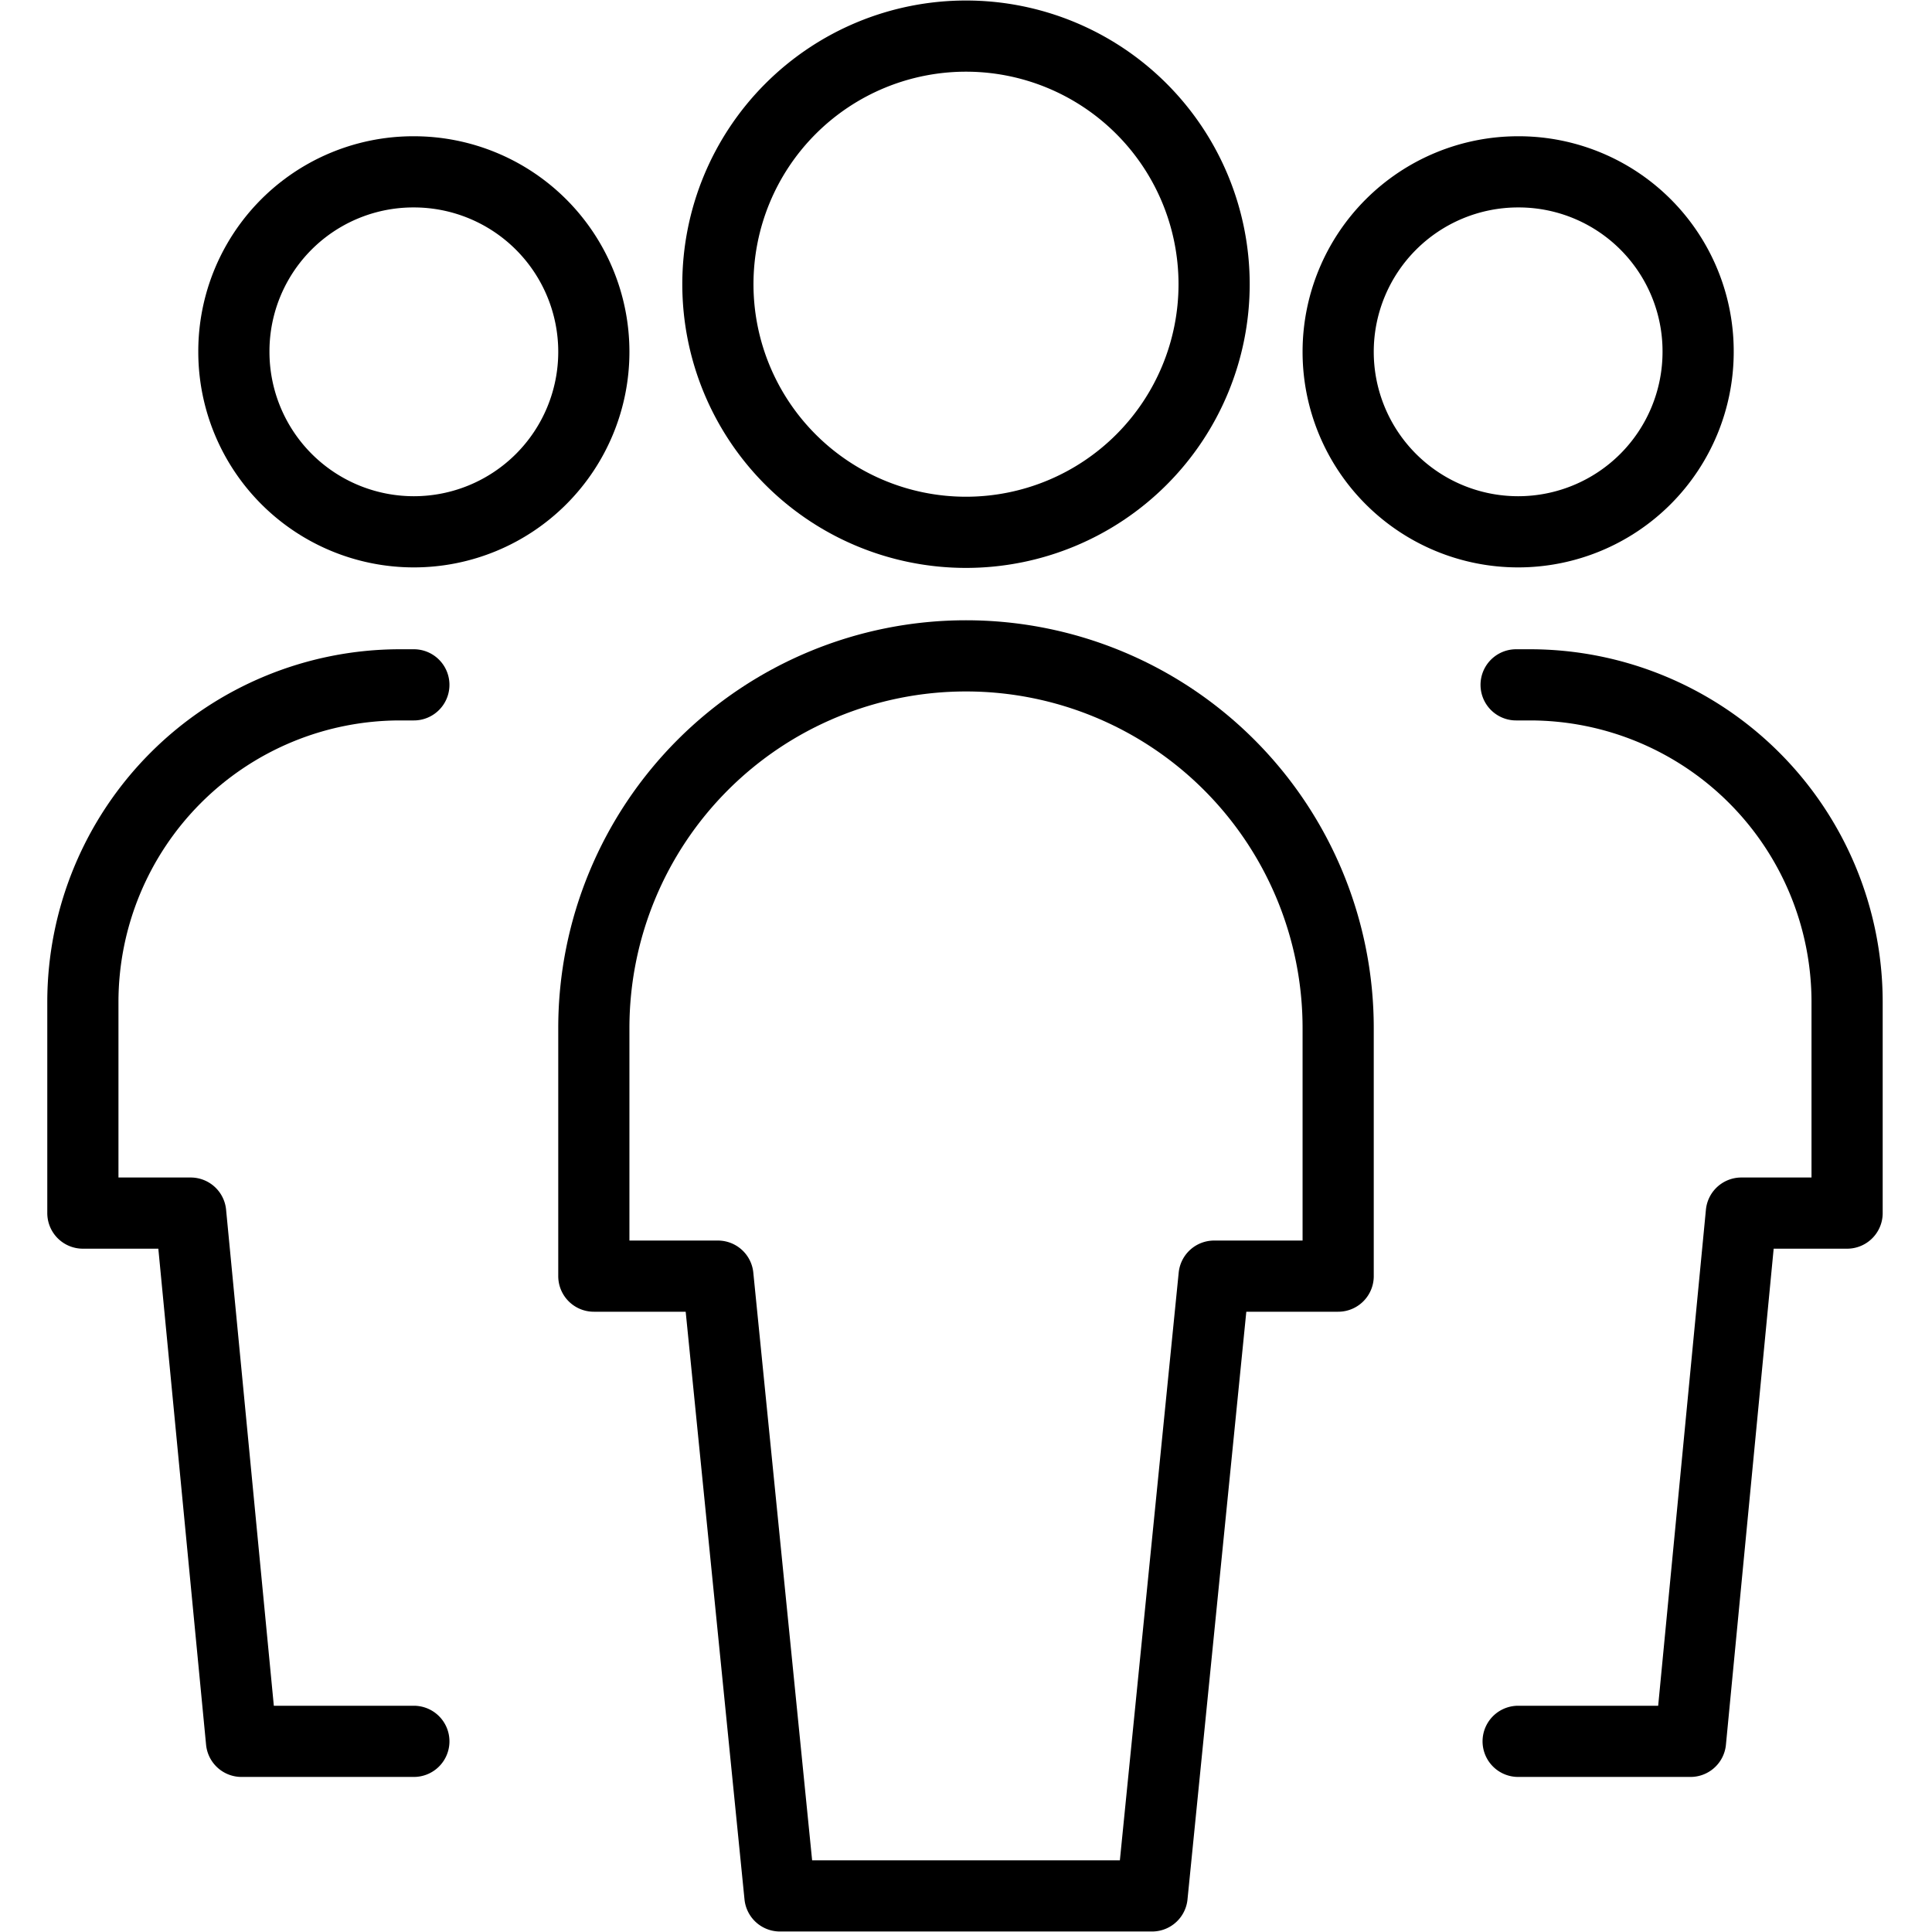
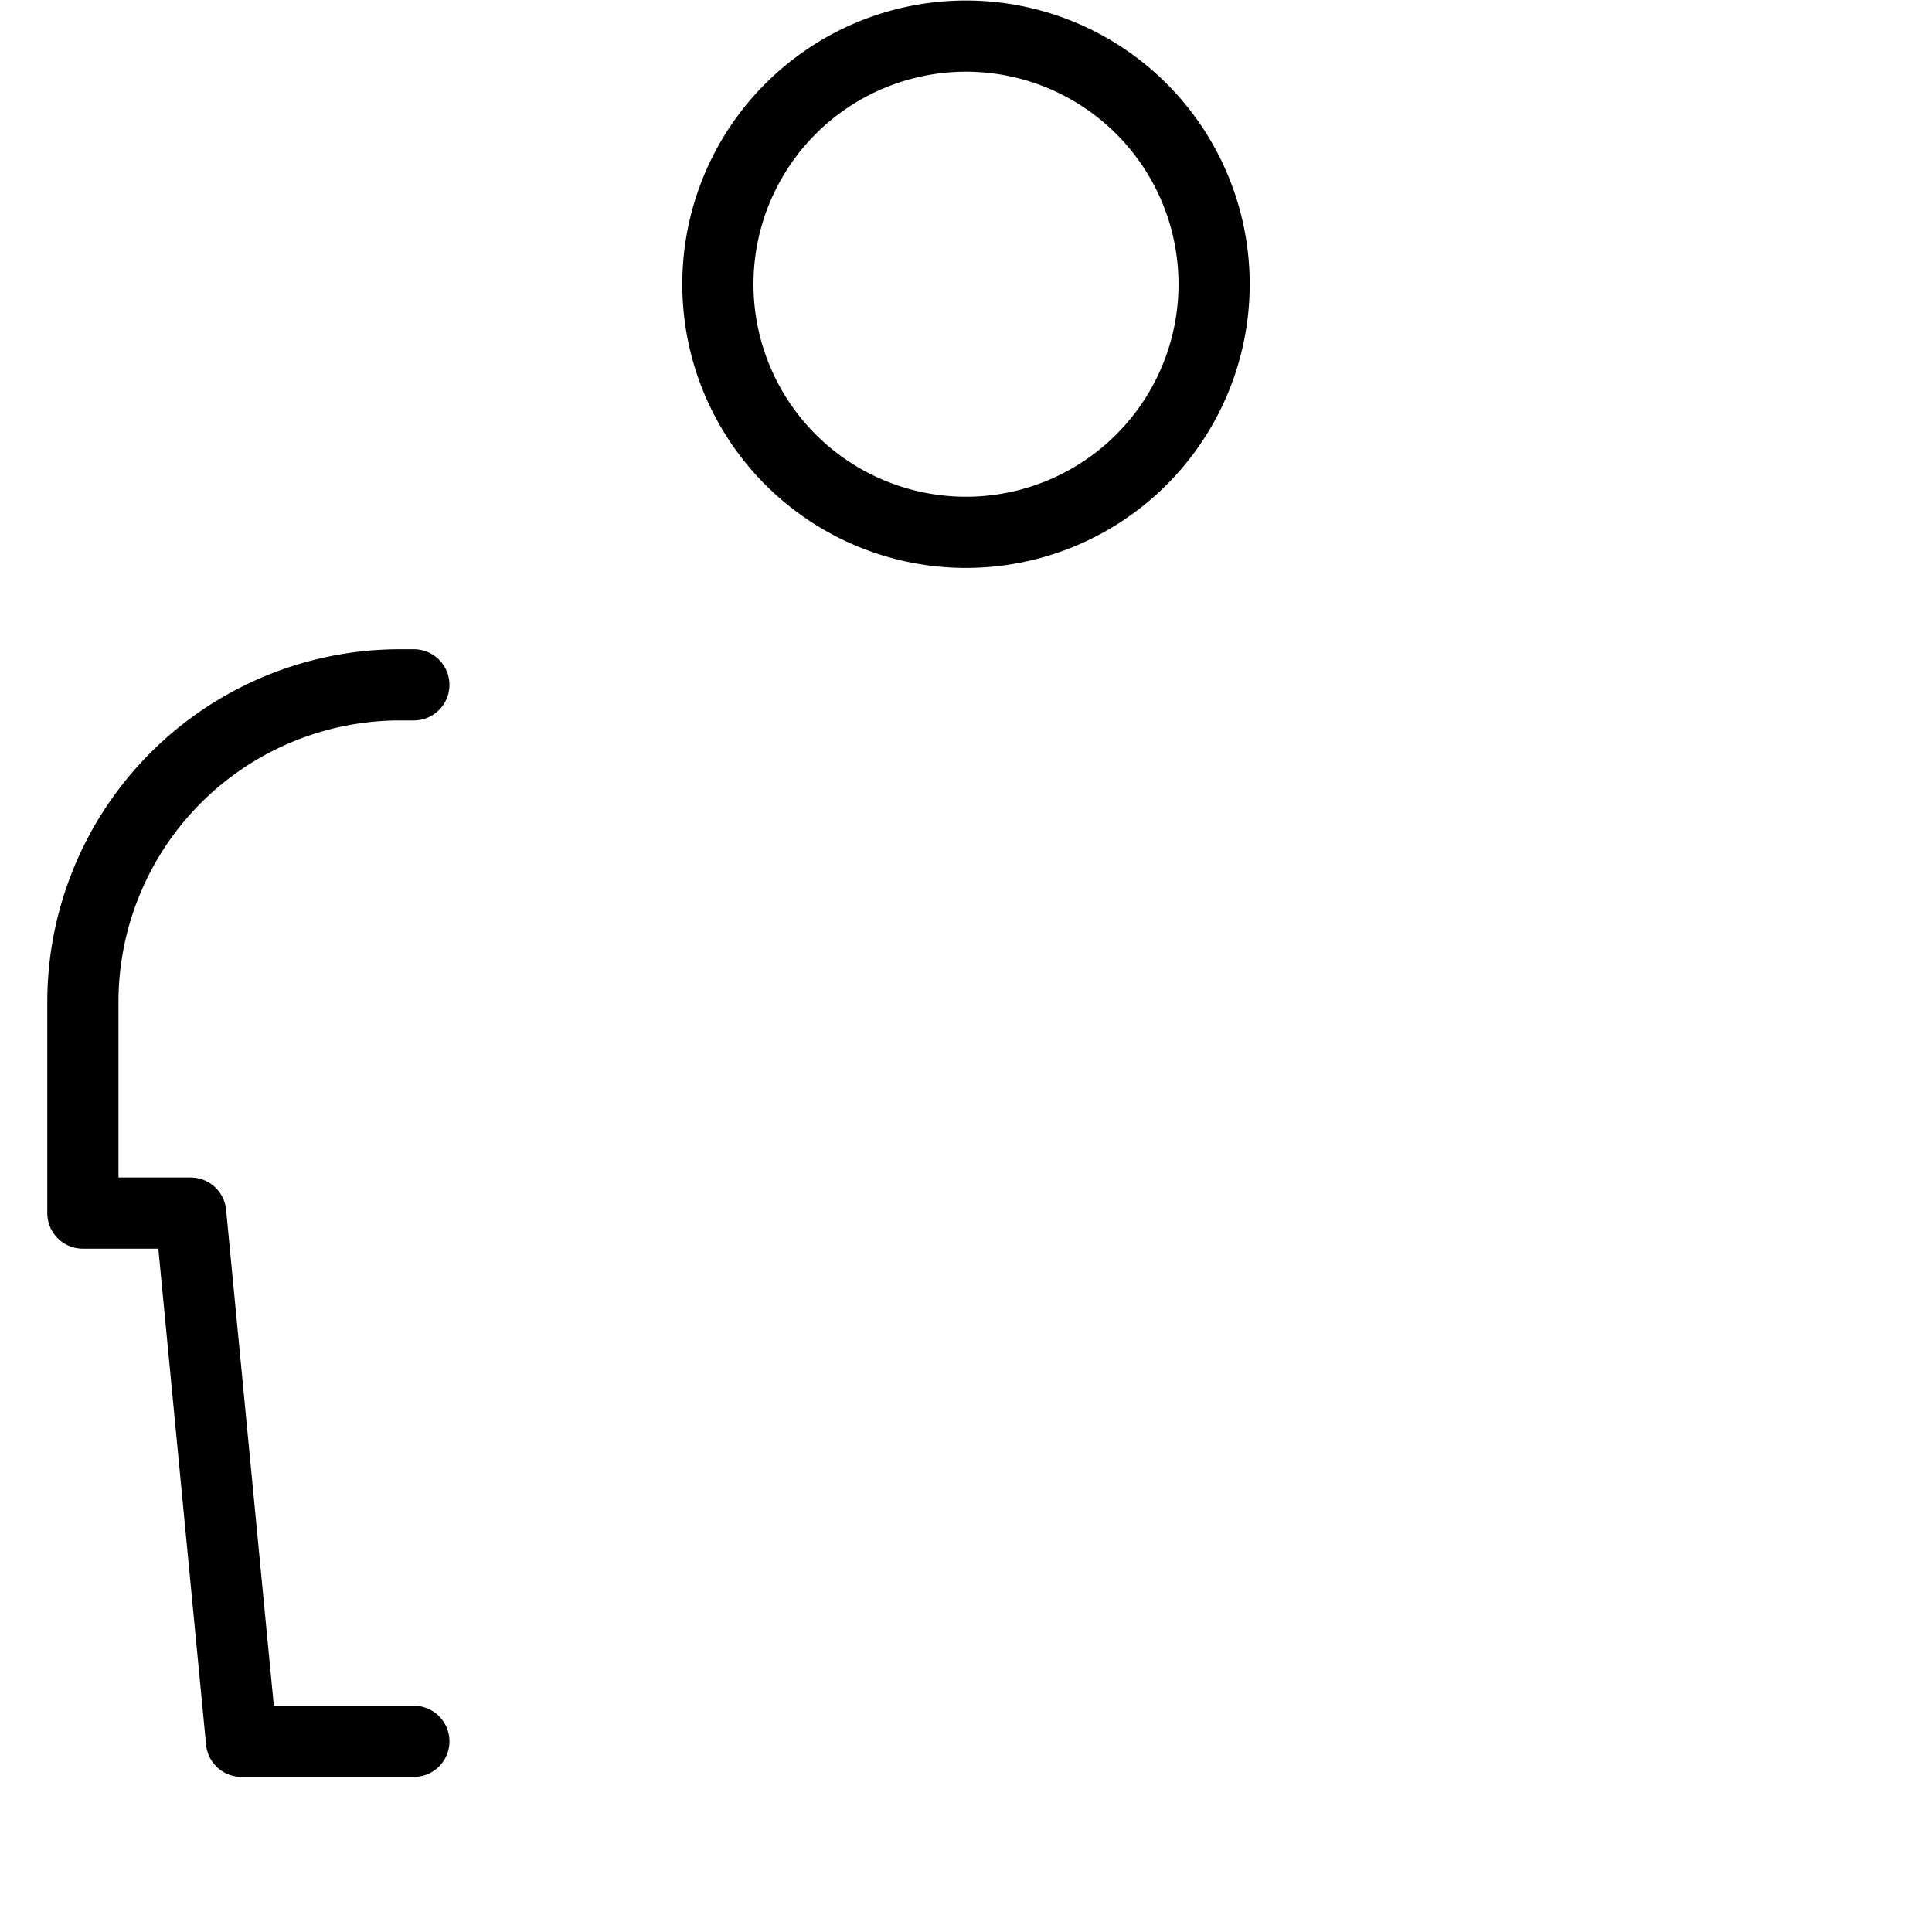
<svg xmlns="http://www.w3.org/2000/svg" id="Layer_1" data-name="Layer 1" viewBox="0 0 38 38">
  <defs>
    <style>.cls-1,.cls-2{fill:none;}.cls-1{stroke:#000;stroke-linecap:round;stroke-linejoin:round;stroke-width:1.4px;}</style>
  </defs>
  <path class="cls-1" d="M14.12,5.59A4.88,4.88,0,1,0,19,.71,4.88,4.88,0,0,0,14.12,5.59Z" />
-   <path class="cls-1" d="M22.66,37.29,23.88,25.1h2.44V20.22a7.32,7.32,0,0,0-14.64,0V25.1h2.44l1.22,12.19Z" />
  <path class="cls-1" d="M8.14,34.25H4.75l-1-10.39H1.63V19.71a6.24,6.24,0,0,1,6.24-6.24l.27,0" />
-   <path class="cls-1" d="M4.6,6.92A3.54,3.54,0,1,0,8.14,3.38,3.53,3.53,0,0,0,4.6,6.92Z" />
-   <path class="cls-1" d="M29.86,34.25h3.39l1-10.39h2.08V19.71a6.24,6.24,0,0,0-6.24-6.24l-.27,0" />
-   <path class="cls-1" d="M29.86,3.38A3.54,3.54,0,1,0,33.4,6.92,3.53,3.53,0,0,0,29.86,3.38Z" />
-   <rect class="cls-2" width="38" height="38" />
</svg>